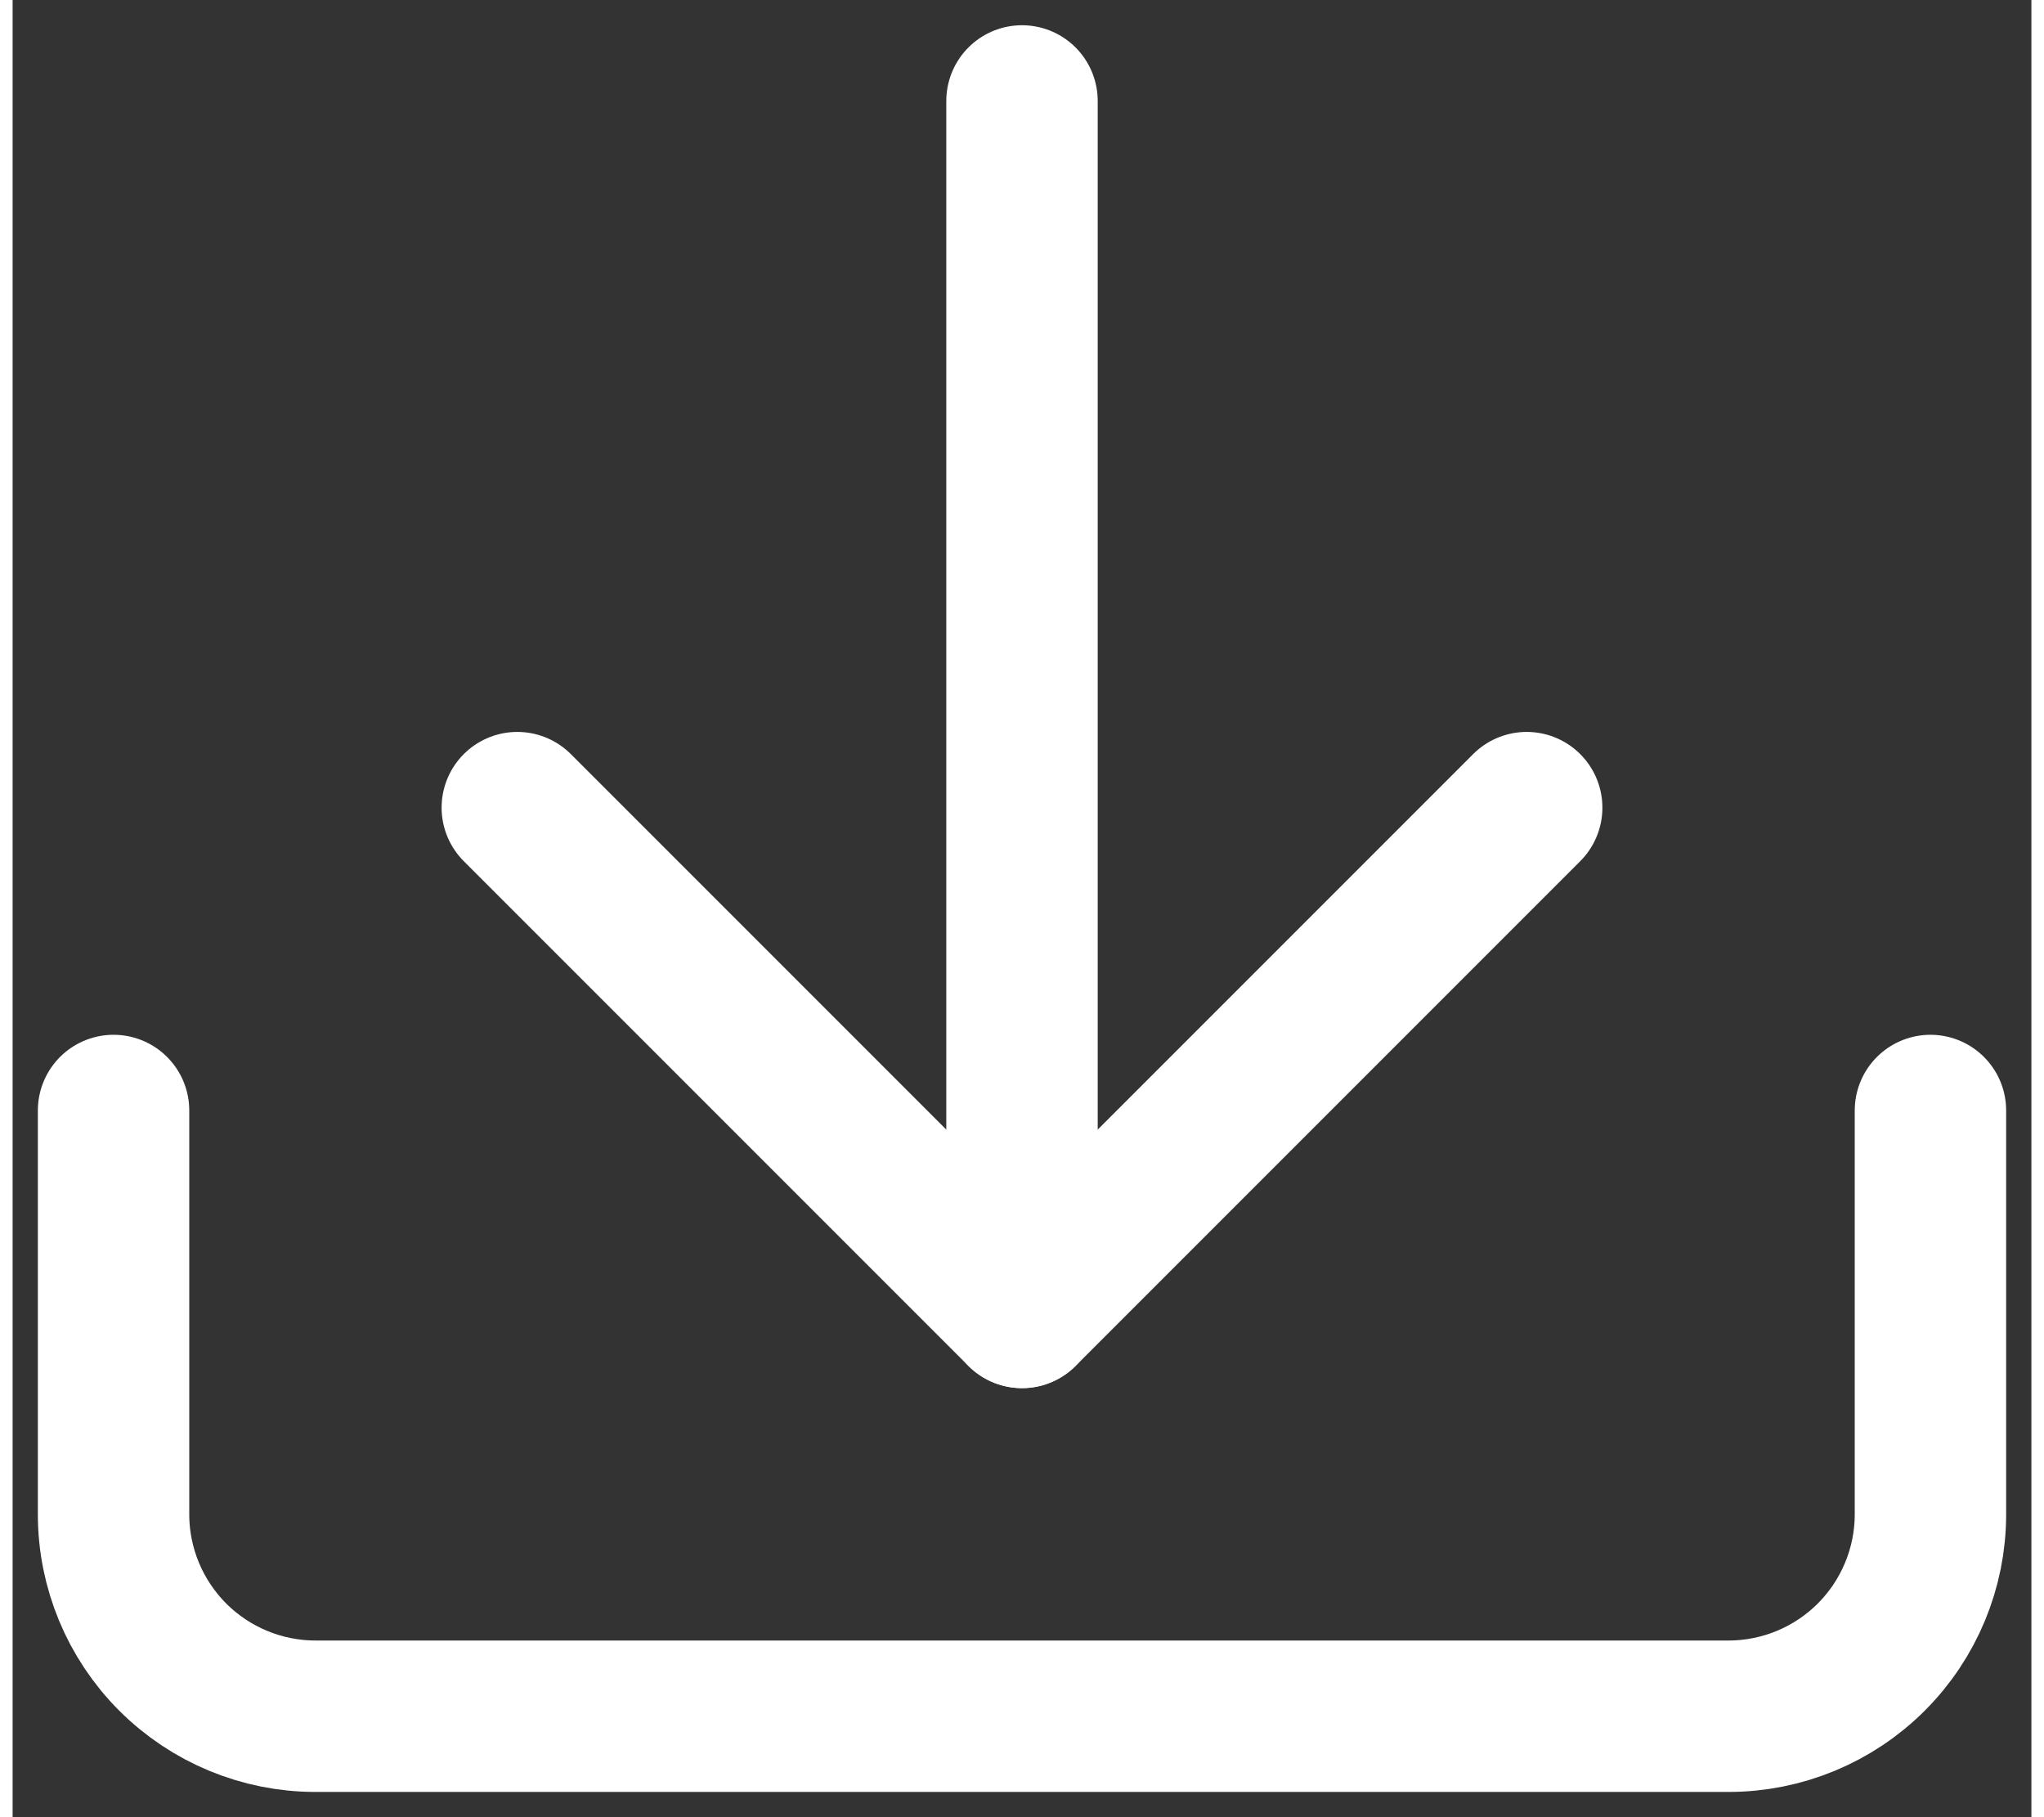
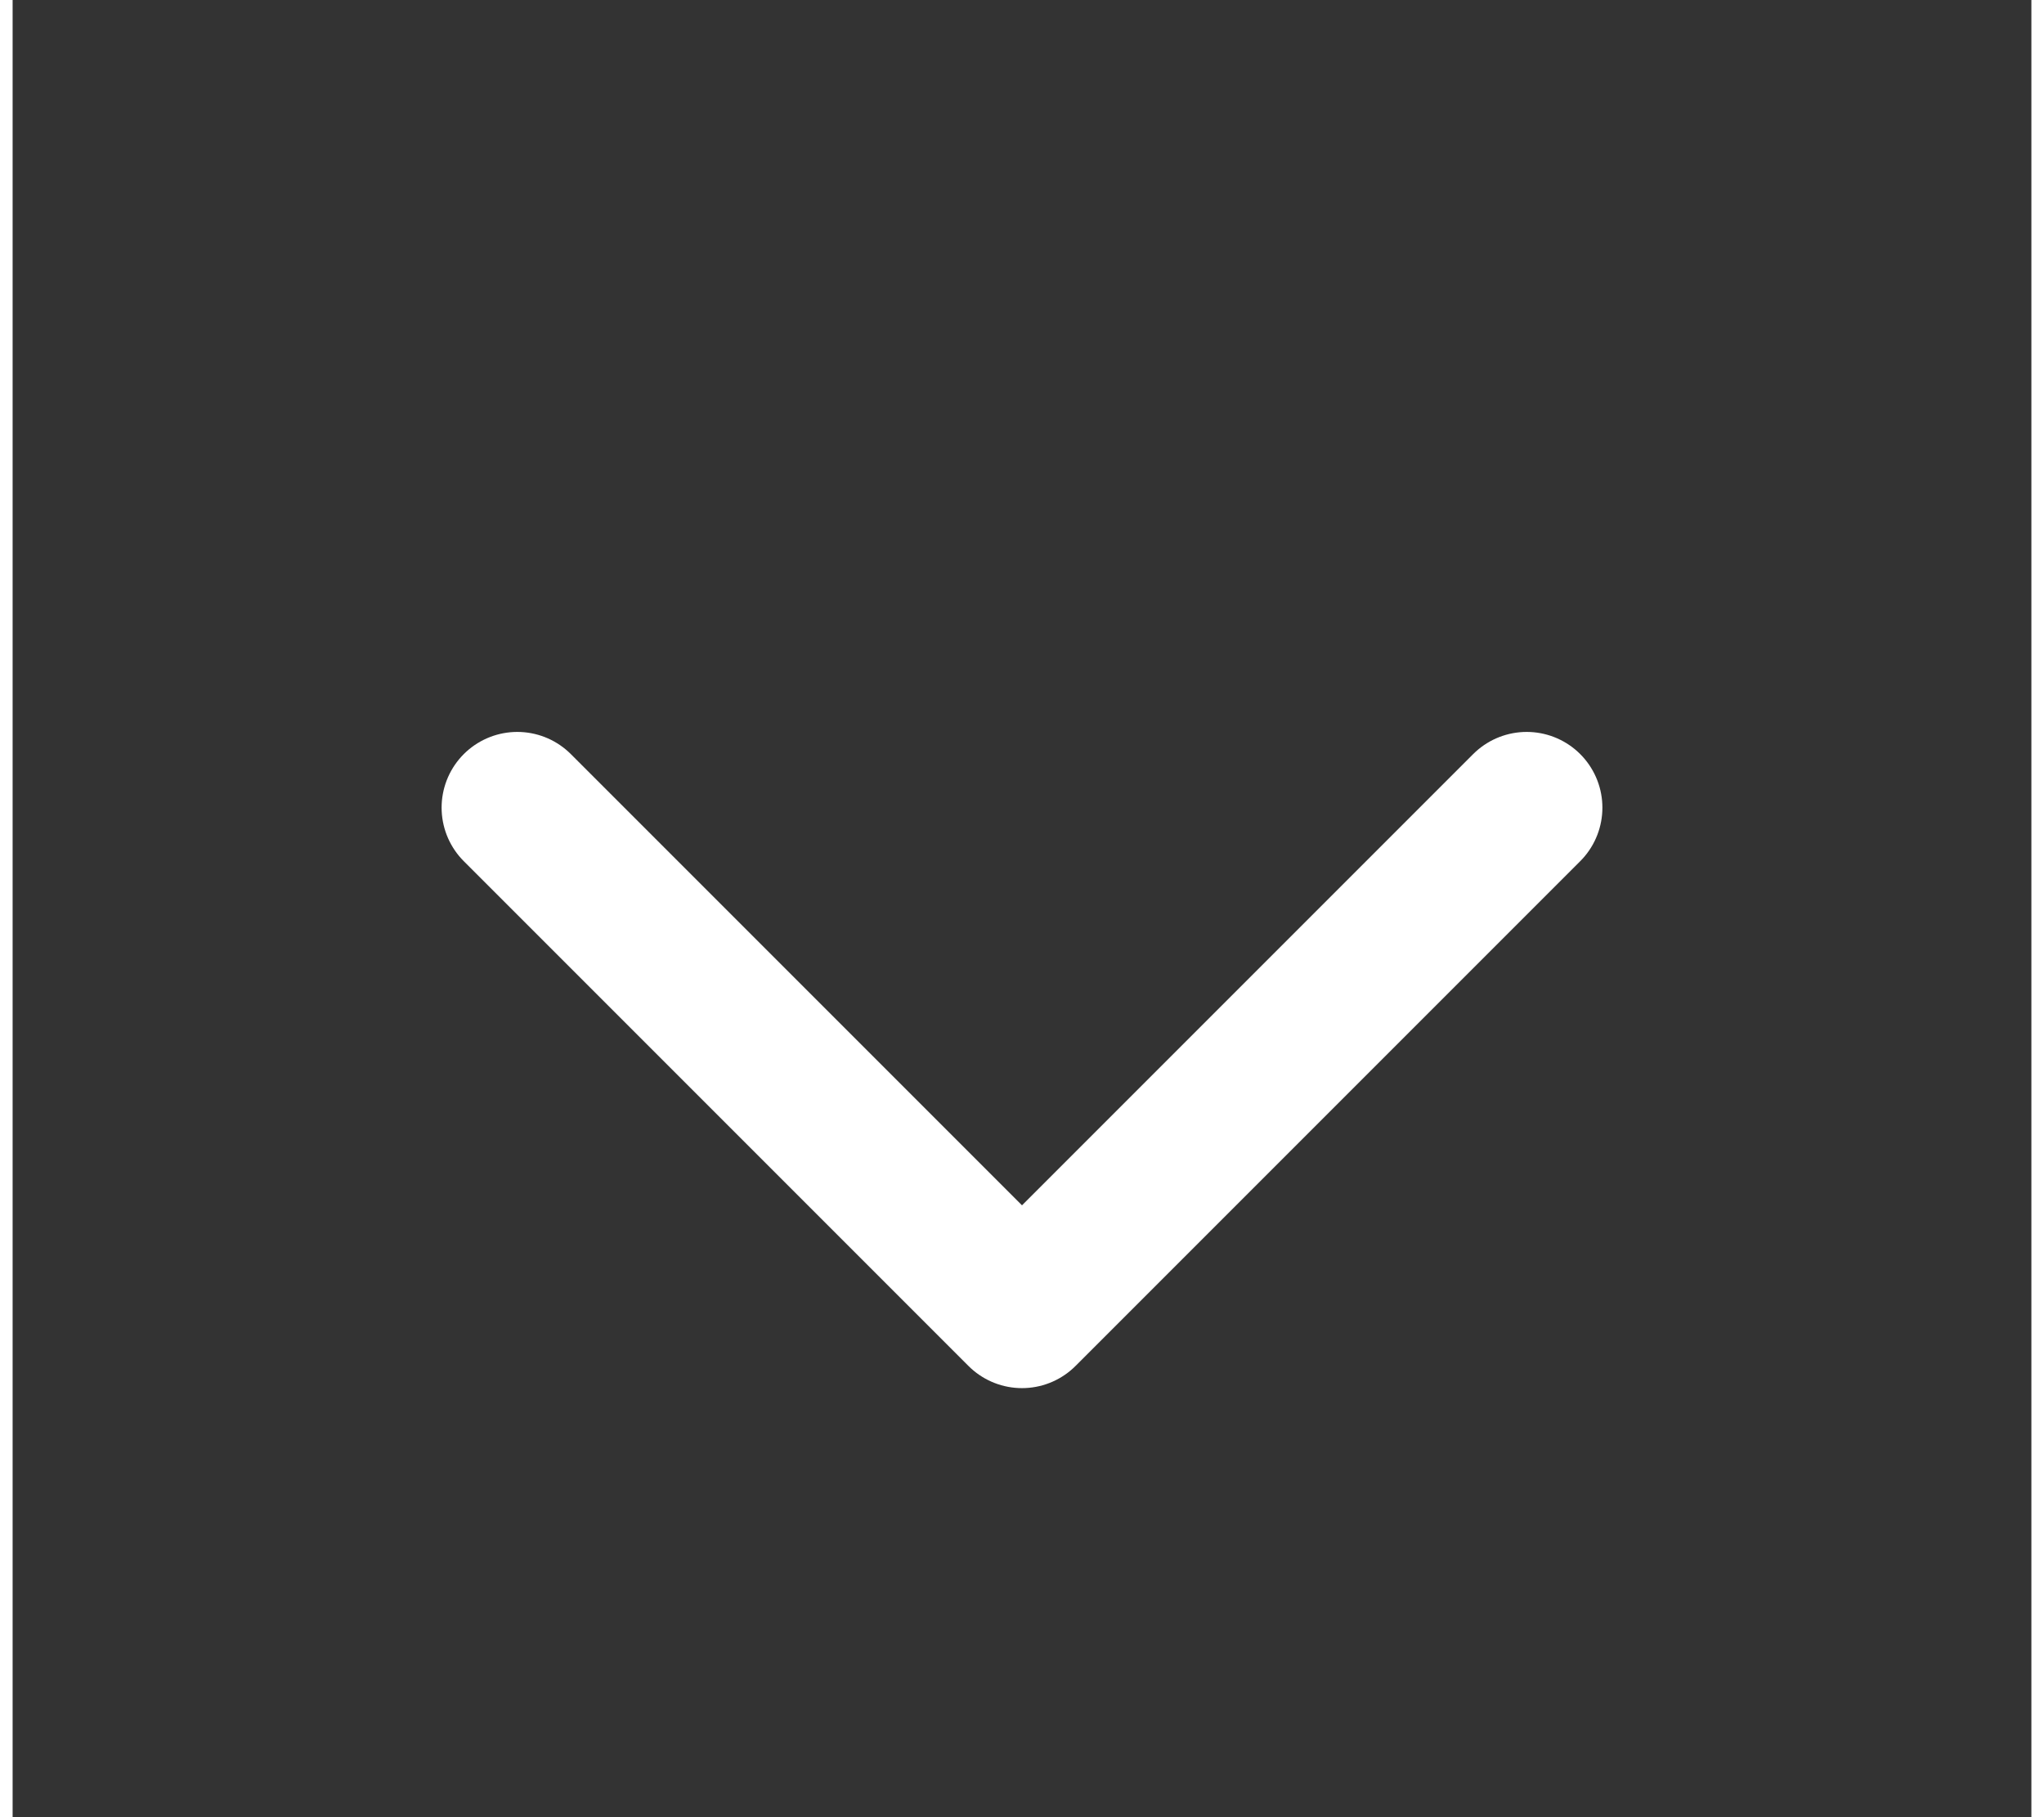
<svg xmlns="http://www.w3.org/2000/svg" width="18" height="16" viewBox="0 0 20 18" fill="none">
  <rect x="0" y="0" width="20" height="18" fill="#333333" stroke="none" />
  <path d="M5 8L10 13L15 8" stroke="white" stroke-width="1.5" stroke-linecap="round" stroke-linejoin="round" />
-   <path d="M19 11V15C19 15.53 18.789 16.039 18.414 16.414C18.039 16.789 17.53 17 17 17H3C2.47 17 1.961 16.789 1.586 16.414C1.211 16.039 1 15.53 1 15V11" stroke="white" stroke-width="1.5" stroke-linecap="round" stroke-linejoin="round" />
-   <path d="M10 13V1" stroke="white" stroke-width="1.5" stroke-linecap="round" stroke-linejoin="round" />
</svg>